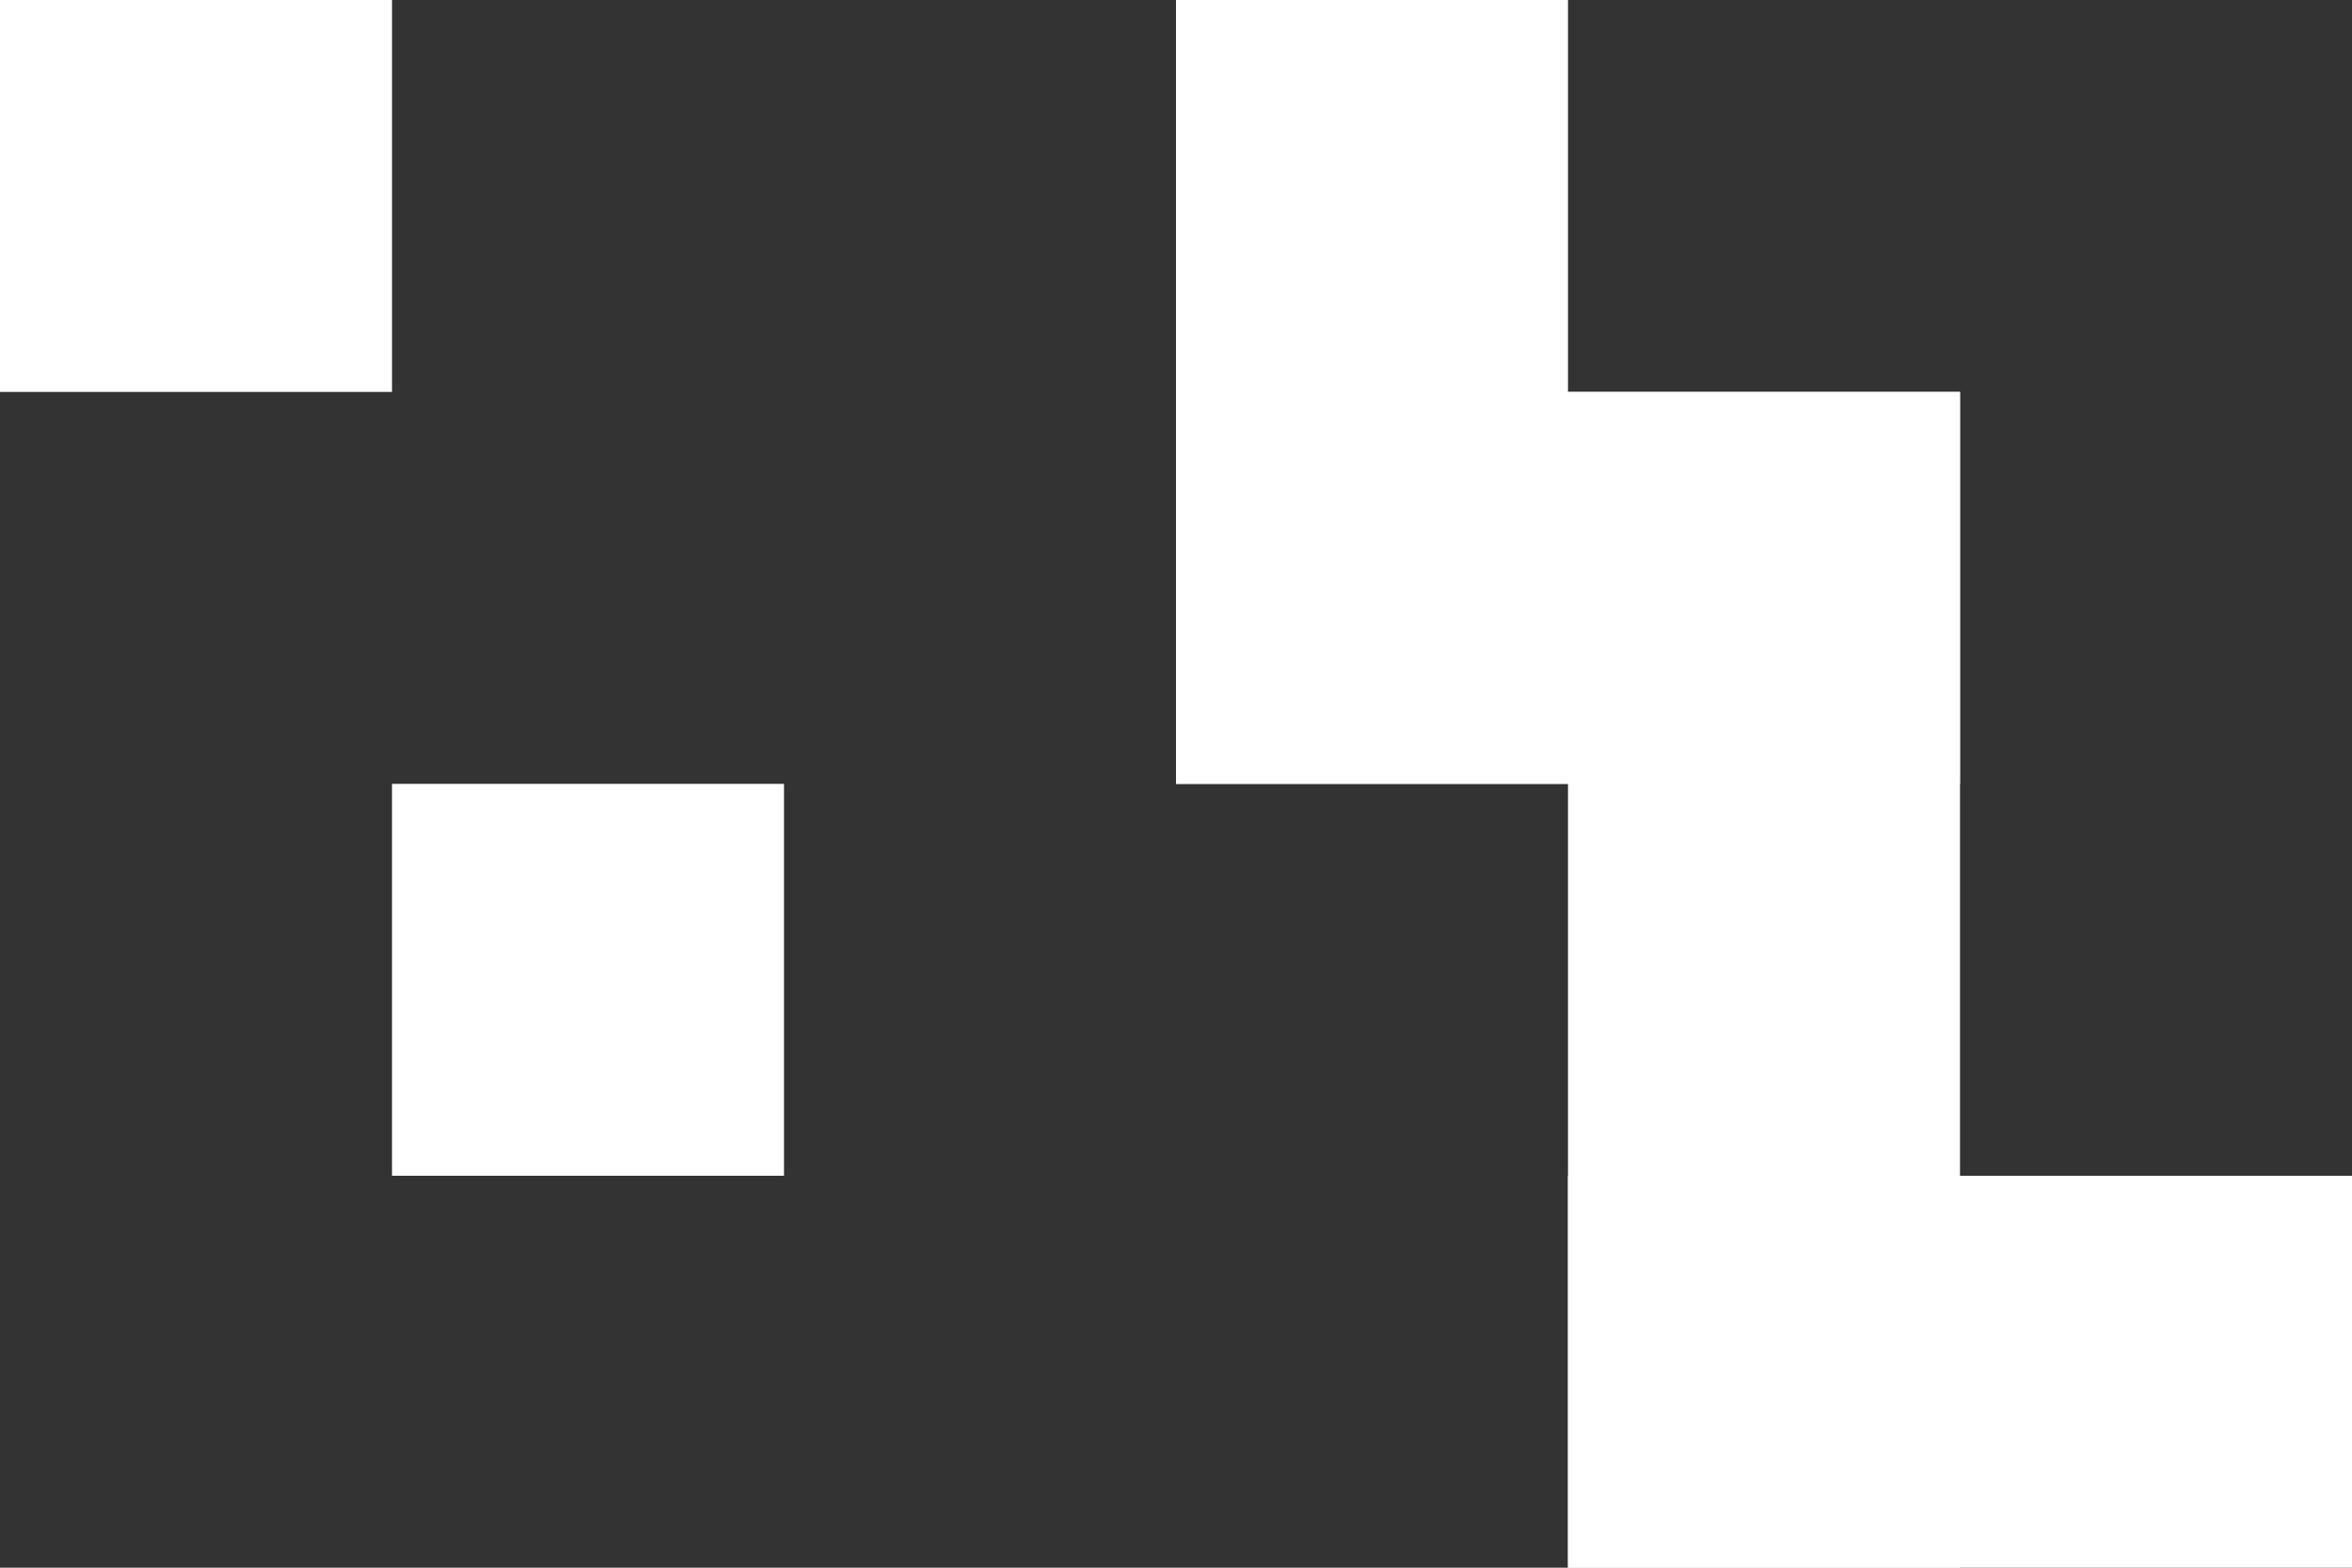
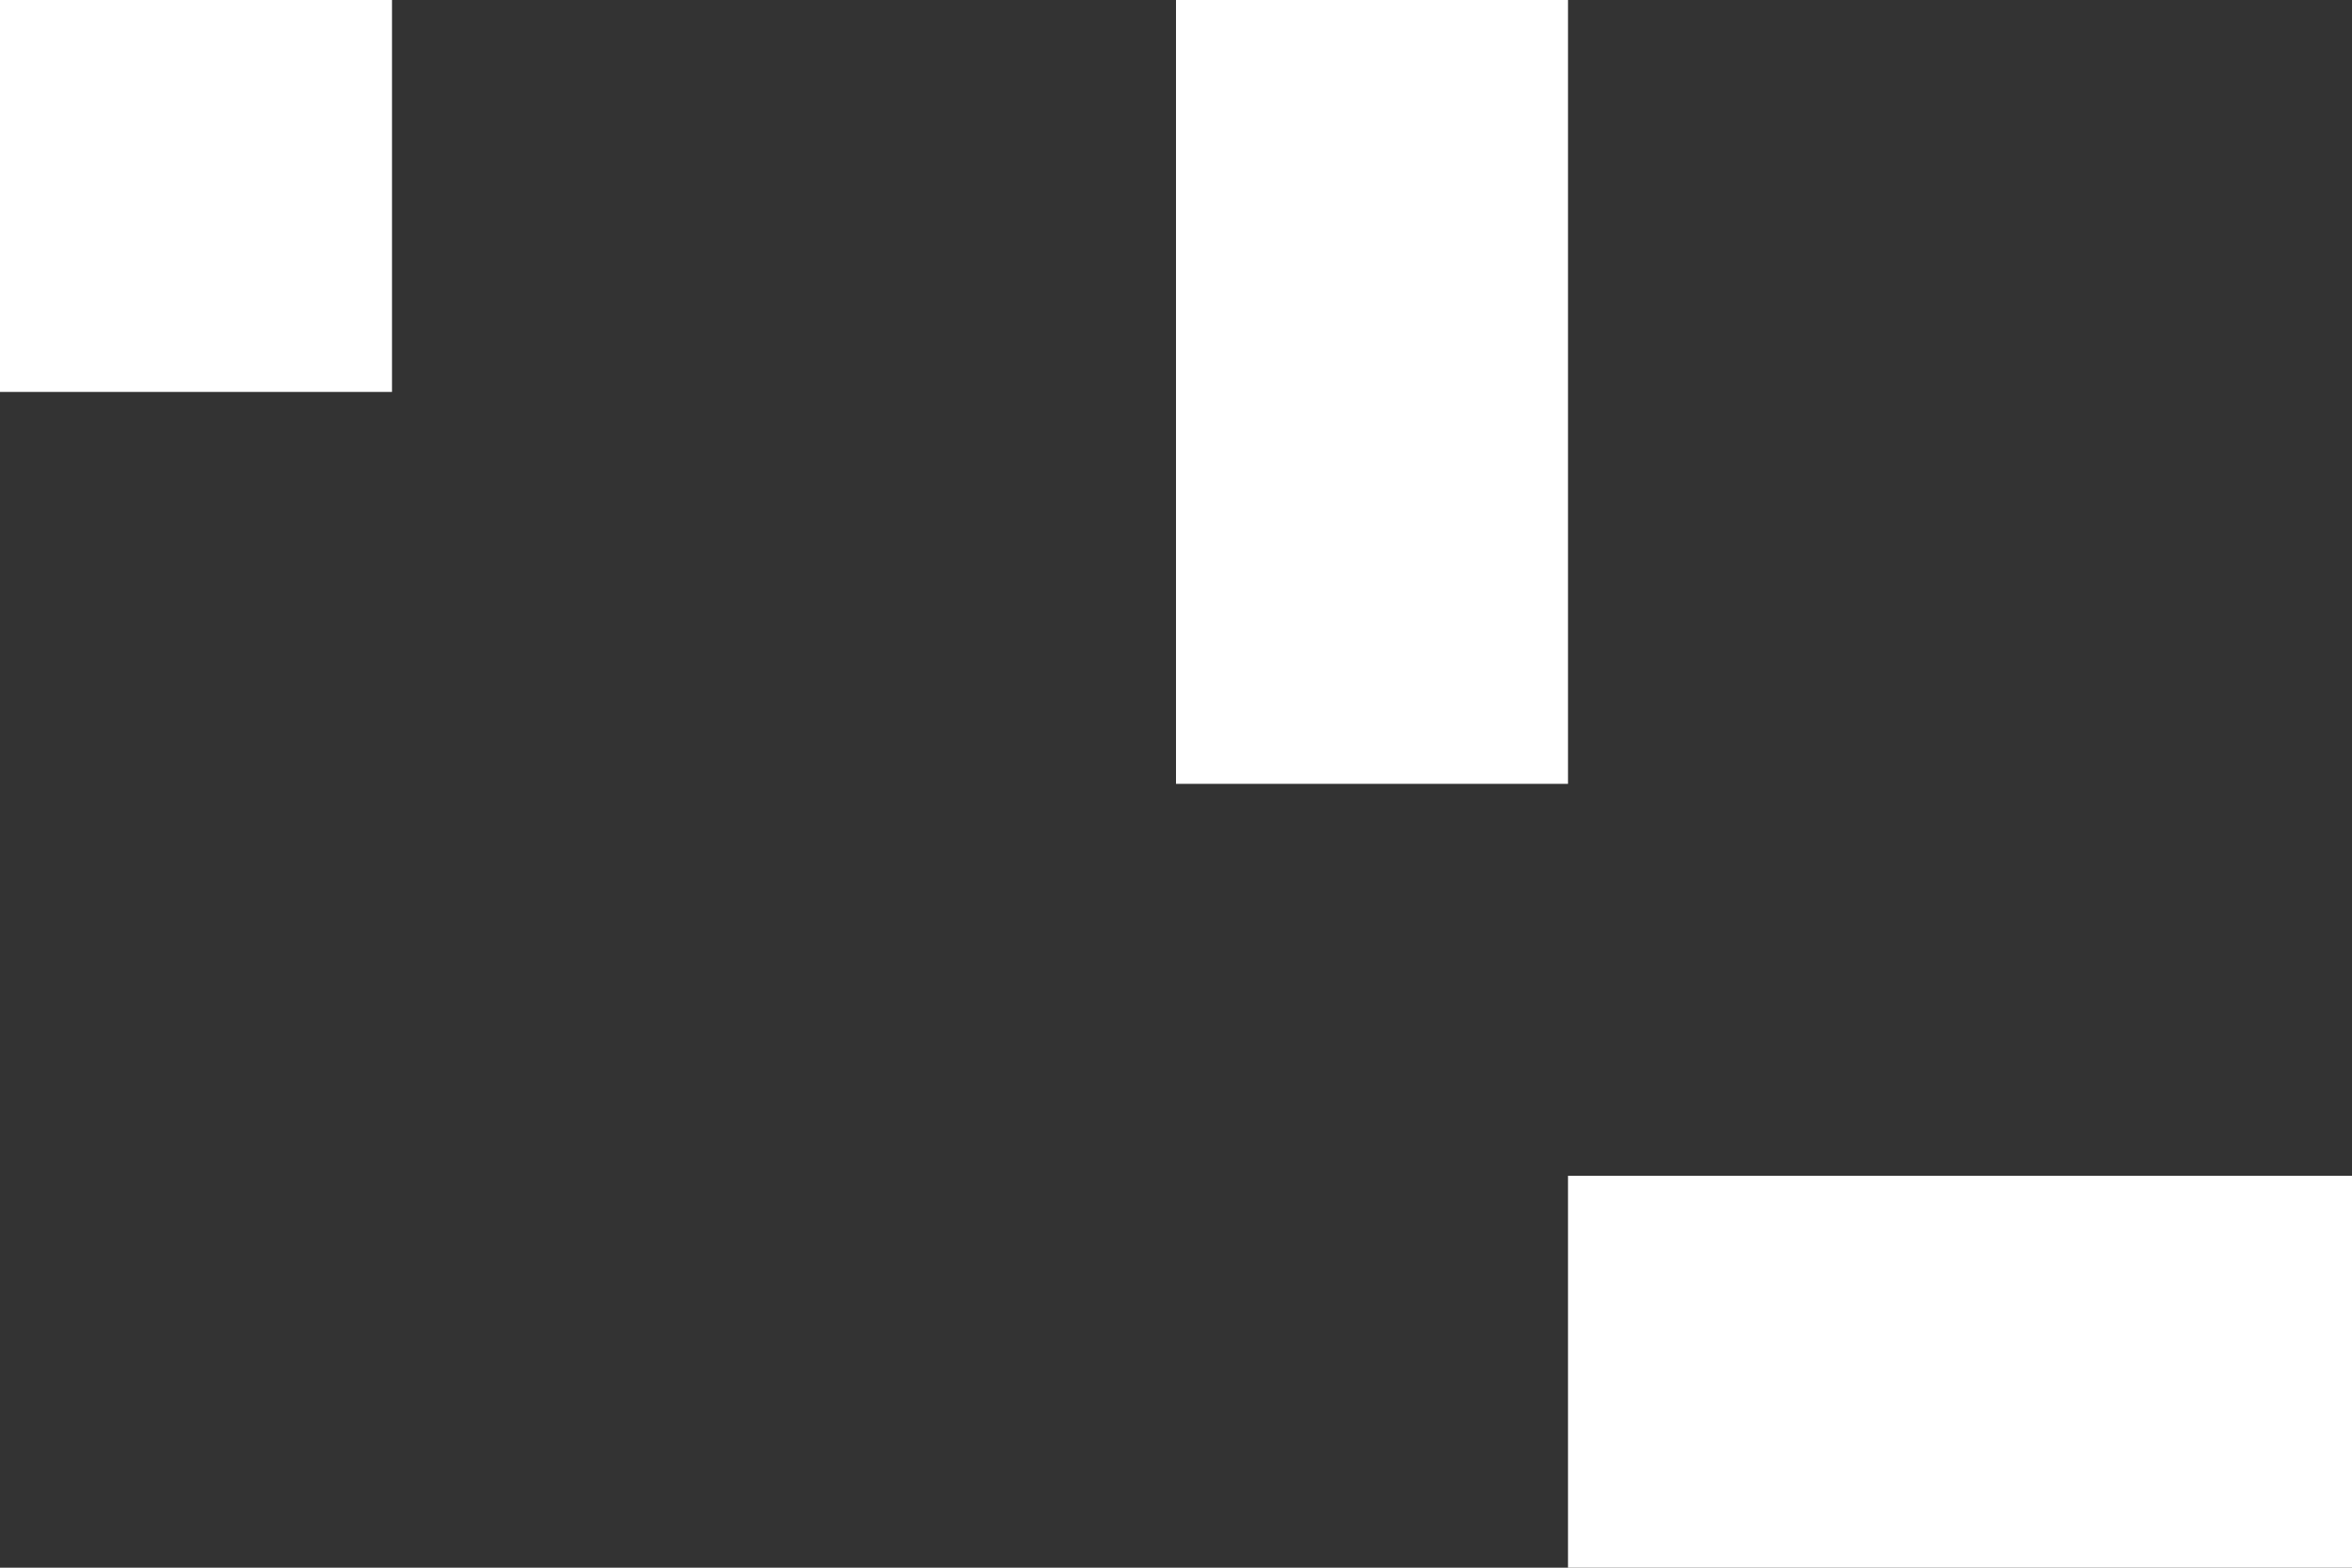
<svg xmlns="http://www.w3.org/2000/svg" width="120" height="80" viewBox="0 0 120 80" fill="none">
  <rect x="0" y="0" width="120" height="80" fill="#333333" stroke="none" />
-   <rect x="100" y="20" width="60" height="20" transform="rotate(90 100 20)" fill="white" />
  <rect x="120" y="80" width="40" height="20" transform="rotate(-180 120 80)" fill="white" />
-   <rect x="40" y="60" width="20" height="20" transform="rotate(-180 40 60)" fill="white" />
  <rect x="20" y="20" width="20" height="20" transform="rotate(-180 20 20)" fill="white" />
-   <rect x="100" y="40" width="40" height="20" transform="rotate(-180 100 40)" fill="white" />
  <rect x="80" width="40" height="20" transform="rotate(90 80 0)" fill="white" />
</svg>